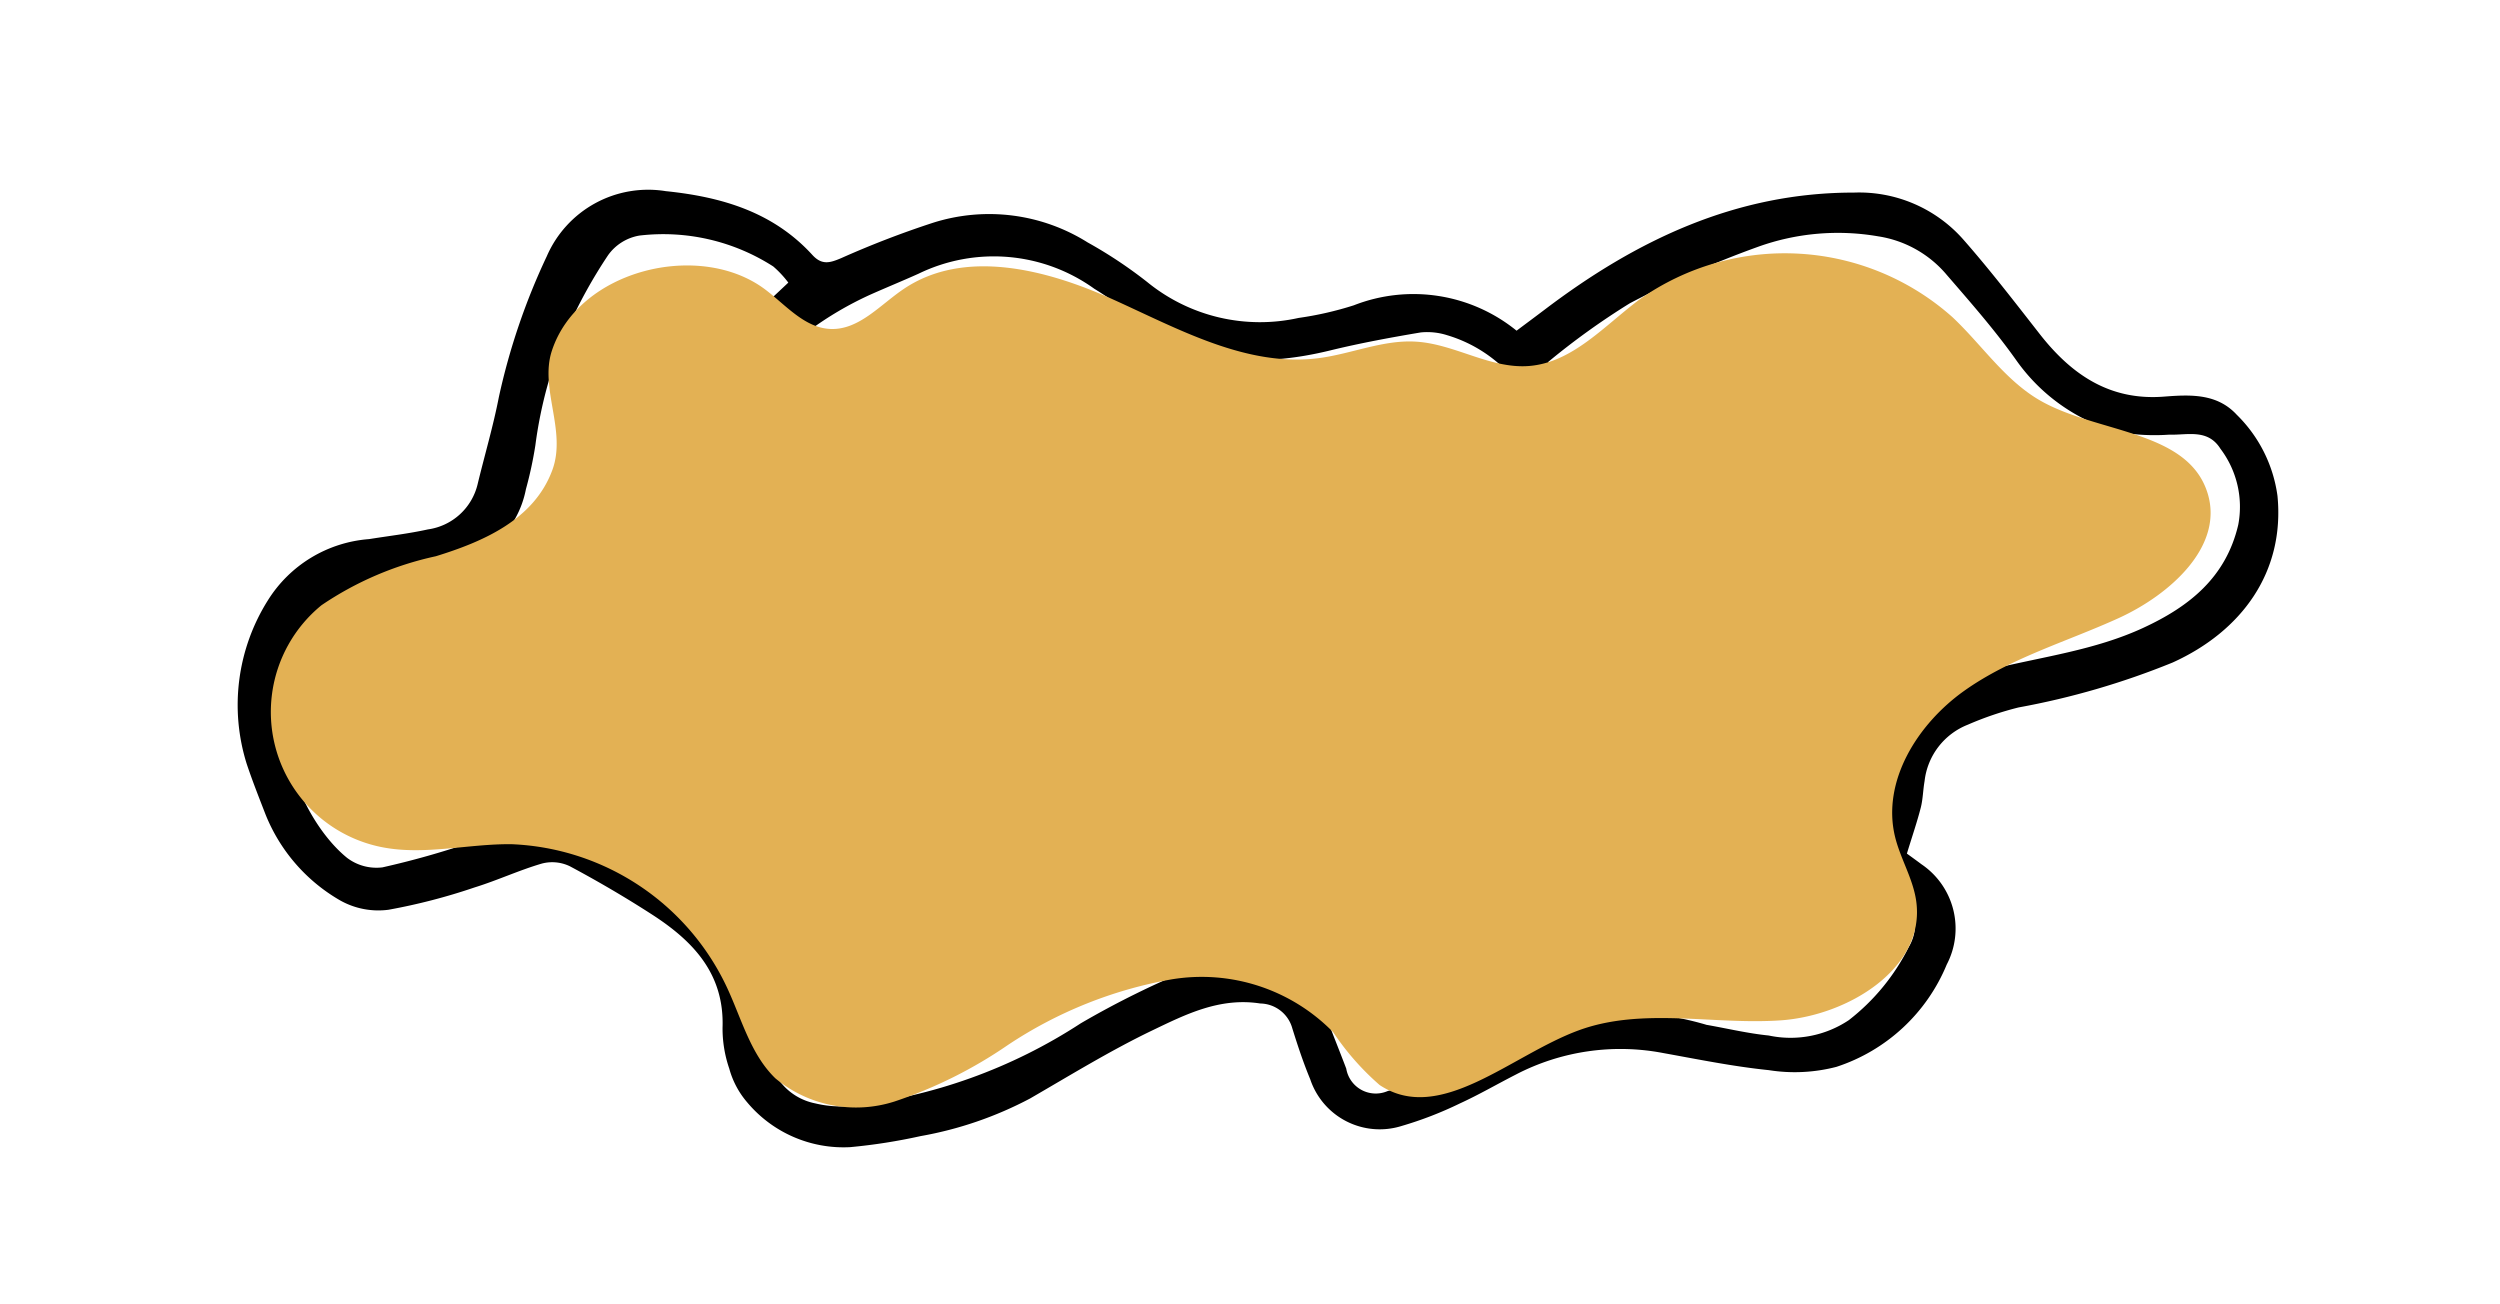
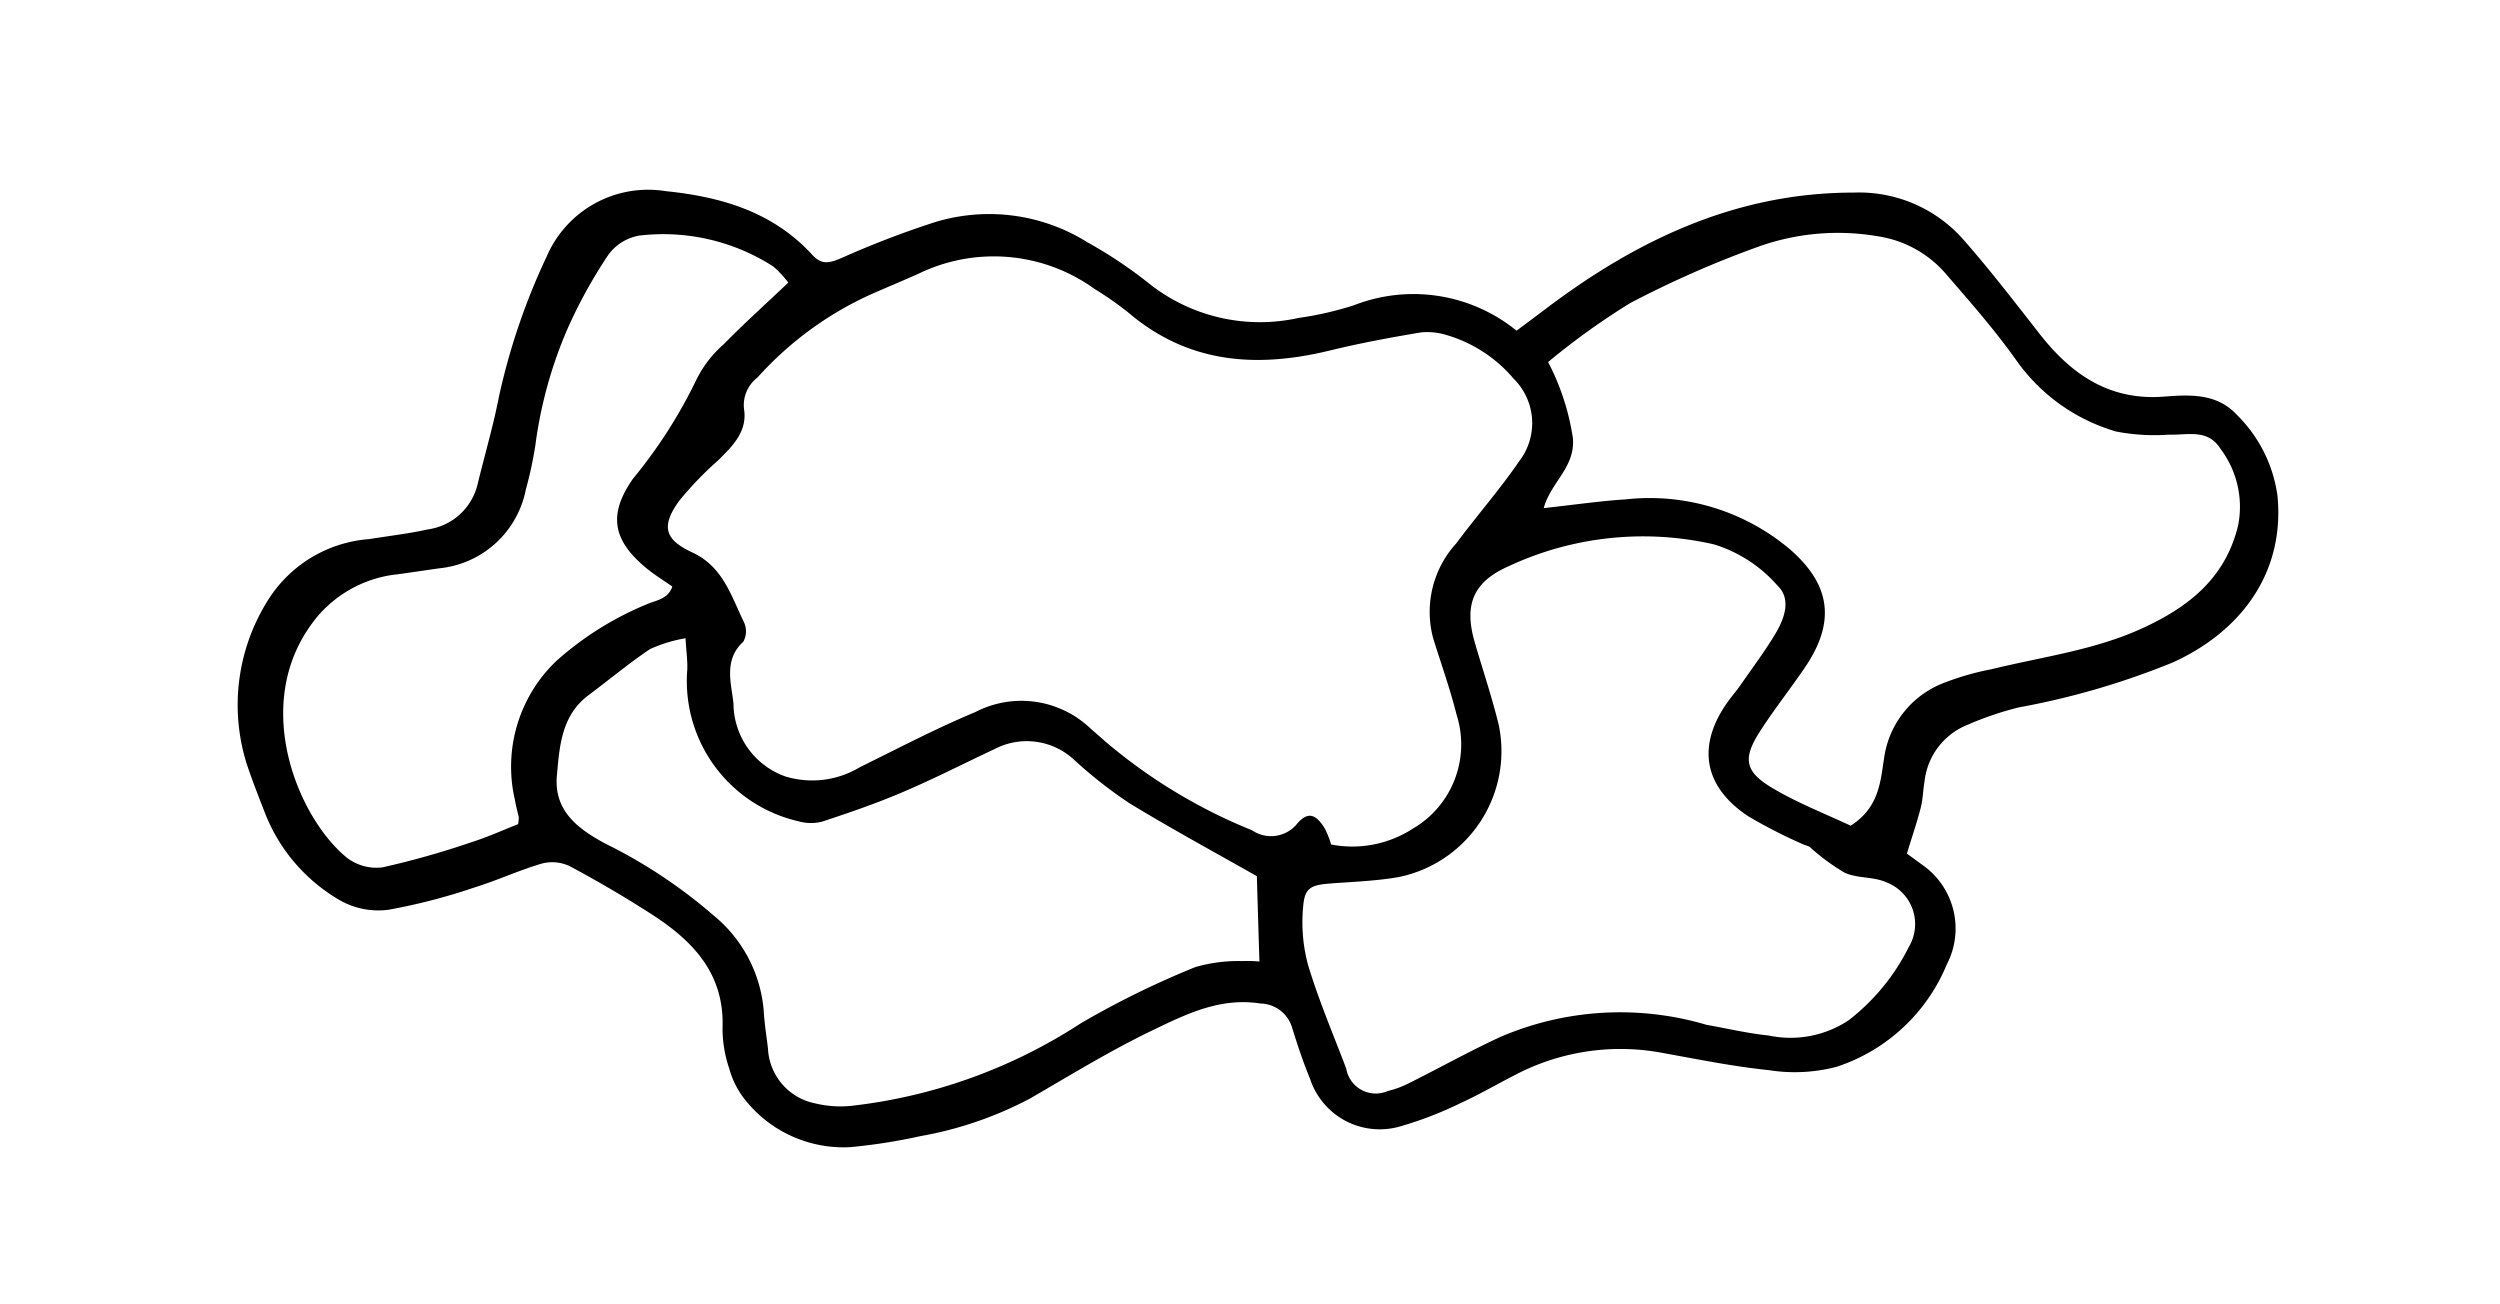
<svg xmlns="http://www.w3.org/2000/svg" width="115" height="60" viewBox="0 0 115 60">
  <defs>
    <clipPath id="clip-path">
      <rect id="長方形_442" data-name="長方形 442" width="115" height="60" transform="translate(578.578 3340.849)" fill="#fff" stroke="#707070" stroke-width="1" />
    </clipPath>
  </defs>
  <g id="マスクグループ_11" data-name="マスクグループ 11" transform="translate(-578.578 -3340.849)" clip-path="url(#clip-path)">
    <g id="グループ_730" data-name="グループ 730" transform="matrix(0.985, 0.174, -0.174, 0.985, 595.687, 3337.554)">
      <path id="パス_912" data-name="パス 912" d="M1497.436,692.7c.181.089.466.225.748.368a3.57,3.57,0,0,1,1.944,4.338,8.265,8.265,0,0,1-4.175,5.515,7.619,7.619,0,0,1-3.04.691c-1.638.12-3.29.076-4.935.07a10.427,10.427,0,0,0-6.5,2.166c-.765.579-1.5,1.2-2.29,1.745a16.986,16.986,0,0,1-2.456,1.485,3.37,3.37,0,0,1-4.513-1.386c-.443-.692-.834-1.42-1.213-2.151a1.556,1.556,0,0,0-1.656-.879c-1.883.039-3.289,1.089-4.679,2.087-1.737,1.248-3.344,2.677-4.984,4.056a17.131,17.131,0,0,1-4.661,2.581,26.12,26.12,0,0,1-3.1,1.063,5.777,5.777,0,0,1-5.021-1.207,3.99,3.99,0,0,1-1.08-1.382,5.684,5.684,0,0,1-.633-1.806c-.347-2.458-2.033-3.686-4.1-4.556-1.346-.567-2.721-1.076-4.109-1.529a1.867,1.867,0,0,0-1.279.1c-.982.484-1.888,1.122-2.863,1.622a27.428,27.428,0,0,1-3.72,1.7,3.577,3.577,0,0,1-2.26-.035,7.988,7.988,0,0,1-4.079-3.311c-.424-.7-.858-1.405-1.25-2.128a9.034,9.034,0,0,1-.348-7.576,6.022,6.022,0,0,1,4.091-3.58c.864-.3,1.744-.561,2.587-.91a2.743,2.743,0,0,0,1.892-2.463c.085-1.366.241-2.731.264-4.1a30.212,30.212,0,0,1,1.044-6.759,5.08,5.08,0,0,1,4.865-3.9c2.58-.188,5.027.084,7.149,1.714.519.4.862.222,1.334-.084a43.5,43.5,0,0,1,3.871-2.334,8.519,8.519,0,0,1,7.164-.349,20.759,20.759,0,0,1,3.011,1.315,8.2,8.2,0,0,0,7.147.417,15.38,15.38,0,0,0,2.4-1.014,7.52,7.52,0,0,1,7.573-.152c.381-.406.746-.792,1.108-1.182,3.591-3.878,7.729-6.834,13.07-7.772a6.388,6.388,0,0,1,5.309,1.239c1.462,1.168,2.846,2.435,4.239,3.687,1.761,1.582,3.708,2.461,6.13,1.832,1.162-.3,2.365-.572,3.431.241a6.433,6.433,0,0,1,2.494,3.349c.948,3.4-.544,6.421-3.419,8.388a35.783,35.783,0,0,1-6.616,3.265,14.822,14.822,0,0,0-2.159,1.187,3.168,3.168,0,0,0-1.506,2.9c0,.412.07.825.04,1.233C1497.646,691.182,1497.542,691.835,1497.436,692.7Zm-26.144,4.195a5.12,5.12,0,0,0,3.57-1.373,4.479,4.479,0,0,0,1.073-5.5c-.5-1.125-1.119-2.2-1.683-3.3a4.674,4.674,0,0,1,.292-4.462c.713-1.422,1.543-2.789,2.2-4.237a2.869,2.869,0,0,0-.918-3.684,6.394,6.394,0,0,0-3.357-1.437,3.008,3.008,0,0,0-1.214.084c-1.328.472-2.651.966-3.941,1.532-3.175,1.4-6.316,1.753-9.458-.087a15.763,15.763,0,0,0-1.739-.81,7.916,7.916,0,0,0-8.072.719c-.679.463-1.375.9-2.057,1.362a15.678,15.678,0,0,0-4.408,4.624,1.611,1.611,0,0,0-.371,1.522c.359,1.009-.22,1.8-.768,2.572a15.5,15.5,0,0,0-1.425,2.123c-.617,1.279-.379,1.869,1,2.234,1.513.4,2.109,1.659,2.9,2.742a1,1,0,0,1,.13.894c-.764.991-.2,2,.049,2.881a3.581,3.581,0,0,0,2.948,2.887,4.247,4.247,0,0,0,3.29-1.022c1.582-1.157,3.136-2.361,4.784-3.416a4.6,4.6,0,0,1,5.284-.217c.27.172.548.329.82.5a24.648,24.648,0,0,0,7.377,2.859,1.545,1.545,0,0,0,1.989-.667c.388-.649.774-.584,1.3.018A4.76,4.76,0,0,1,1471.292,696.9Zm23.379-5.011c1.2-1.112.972-2.349.966-3.519a4.341,4.341,0,0,1,2.178-3.732,12.3,12.3,0,0,1,1.968-.955c2.208-.976,4.536-1.69,6.547-3.089,1.915-1.332,3.346-2.943,3.482-5.431a4.424,4.424,0,0,0-1.415-3.3c-.738-.816-1.607-.346-2.441-.227a9.436,9.436,0,0,1-2.413.282,8.531,8.531,0,0,1-5.094-2.424c-1.2-1.187-2.524-2.247-3.834-3.313a5.131,5.131,0,0,0-3.415-1.2,10.861,10.861,0,0,0-5.372,1.442,46.694,46.694,0,0,0-5.338,3.573,33.352,33.352,0,0,0-3.236,3.318,11.09,11.09,0,0,1,1.729,3.237c.361,1.3-.654,2.2-.757,3.414,1.305-.38,2.47-.767,3.659-1.057a10.007,10.007,0,0,1,7.813.948c2.156,1.292,2.66,2.943,1.632,5.233-.486,1.084-1.054,2.133-1.513,3.228-.6,1.418-.384,1.989,1.081,2.524C1492.128,691.294,1493.431,691.553,1494.671,691.888Zm-4.914,10.174c.96,0,1.925.058,2.88-.014a4.822,4.822,0,0,0,3.5-1.335,9.745,9.745,0,0,0,2.134-3.8,2.054,2.054,0,0,0-1.547-2.746c-.619-.159-1.336.065-1.954-.1a9.6,9.6,0,0,1-1.794-.891,1.685,1.685,0,0,0-.269-.05,23.82,23.82,0,0,1-2.748-.84c-2.277-.989-2.912-2.795-1.85-5.02.137-.289.306-.563.44-.854.4-.872.839-1.732,1.179-2.628.283-.746.441-1.675-.271-2.161a6.355,6.355,0,0,0-3.234-1.379,14.614,14.614,0,0,0-9.167,2.664c-1.437.976-1.668,2.083-.888,3.671.585,1.19,1.224,2.356,1.757,3.569a5.911,5.911,0,0,1-3.306,7.681c-.983.358-2.016.577-3.033.836-.893.228-1.155.4-1.066,1.285a7.5,7.5,0,0,0,.693,2.6c.76,1.505,1.688,2.926,2.553,4.377a1.376,1.376,0,0,0,2.057.684,4.478,4.478,0,0,0,.938-.554c1.246-.925,2.452-1.906,3.725-2.793A13.966,13.966,0,0,1,1489.757,702.061Zm-49.355-9.34a6.643,6.643,0,0,0-1.517.772c-.85.814-1.609,1.721-2.418,2.579-1.07,1.135-.907,2.546-.794,3.893.135,1.607,1.347,2.238,2.726,2.695a23.313,23.313,0,0,1,5.506,2.4,6.329,6.329,0,0,1,3.016,3.9c.134.576.333,1.136.5,1.7a2.7,2.7,0,0,0,2.58,2.089,4.947,4.947,0,0,0,1.614-.167,24.3,24.3,0,0,0,9.766-5.584,41.119,41.119,0,0,1,4.74-3.464,7.143,7.143,0,0,1,2.064-.644,6.038,6.038,0,0,1,.793-.119c-.3-1.425-.571-2.74-.8-3.844-2.2-.784-4.317-1.485-6.388-2.3a20.734,20.734,0,0,1-2.777-1.481,3.192,3.192,0,0,0-3.717.113c-1.266.89-2.5,1.829-3.8,2.675-1.1.722-2.264,1.365-3.426,1.992a2.044,2.044,0,0,1-1.059.183,6.613,6.613,0,0,1-6.279-5.974C1440.682,693.747,1440.556,693.364,1440.4,692.721Zm1.807-16.929a4.7,4.7,0,0,0-.809-.609,9.361,9.361,0,0,0-6.308-.329,2.228,2.228,0,0,0-1.265,1.144,22.656,22.656,0,0,0-1.237,3.616,19.967,19.967,0,0,0-.533,5.577,18.015,18.015,0,0,1-.077,2.057,4.513,4.513,0,0,1-3.285,4.275c-.608.2-1.214.4-1.824.6a5.577,5.577,0,0,0-3.6,3.123c-1.9,4.148,1.054,8.736,3.554,10.126a2.235,2.235,0,0,0,1.682.151,39.063,39.063,0,0,0,3.811-1.841c.709-.371,1.375-.827,1.986-1.2a1.747,1.747,0,0,0-.02-.31c-.1-.253-.226-.5-.313-.757a6.72,6.72,0,0,1,.757-6.625,14.545,14.545,0,0,1,3.638-3.291c.381-.259.928-.394,1.024-1.013-.457-.213-.883-.38-1.279-.6-1.786-1-2.218-2.121-1.372-3.958a22.546,22.546,0,0,0,2.09-5.017,5.255,5.255,0,0,1,.951-1.812C1440.524,678.01,1441.336,676.97,1442.209,675.793Z" transform="translate(-1420.52 -663.079)" />
-       <path id="パス_913" data-name="パス 913" d="M1442.442,678.676c1.043.543,2.063,1.4,3.228,1.244,1.3-.174,2.055-1.491,3-2.4,2.409-2.325,6.28-2.031,9.525-1.207s6.654,2.026,9.846,1.014c1.442-.457,2.755-1.351,4.258-1.518,1.767-.2,3.579.644,5.3.2,1.962-.507,3.113-2.46,4.508-3.931a11.581,11.581,0,0,1,14.287-1.665c1.55,1.016,2.875,2.43,4.616,3.064,2.867,1.044,6.932.147,8.336,2.855,1.185,2.287-.895,4.91-3.017,6.372-2.165,1.491-4.584,2.667-6.427,4.541s-3.013,4.756-1.954,7.162c.418.948,1.148,1.748,1.469,2.734.966,2.962-2.167,5.74-5.191,6.49s-6.366.5-9.059,2.066c-2.878,1.675-5.525,5.4-8.578,4.069a12.125,12.125,0,0,1-2.522-2.017,8.459,8.459,0,0,0-7.755-1.1,19.816,19.816,0,0,0-6.877,4.278,20.817,20.817,0,0,1-4.677,3.463,5.8,5.8,0,0,1-5.585-.091c-1.3-.877-1.988-2.385-2.882-3.673a11.452,11.452,0,0,0-10.937-4.822c-1.971.324-3.861,1.216-5.858,1.172a6.338,6.338,0,0,1-4.667-10.472,15.017,15.017,0,0,1,4.789-3.135c2.028-1.041,4.165-2.443,4.588-4.851.33-1.877-1.235-3.572-.979-5.375C1433.776,679.248,1439.072,676.922,1442.442,678.676Z" transform="translate(-1421.7 -665.446)" fill="#e3b154" style="mix-blend-mode: multiply;isolation: isolate" />
    </g>
  </g>
</svg>